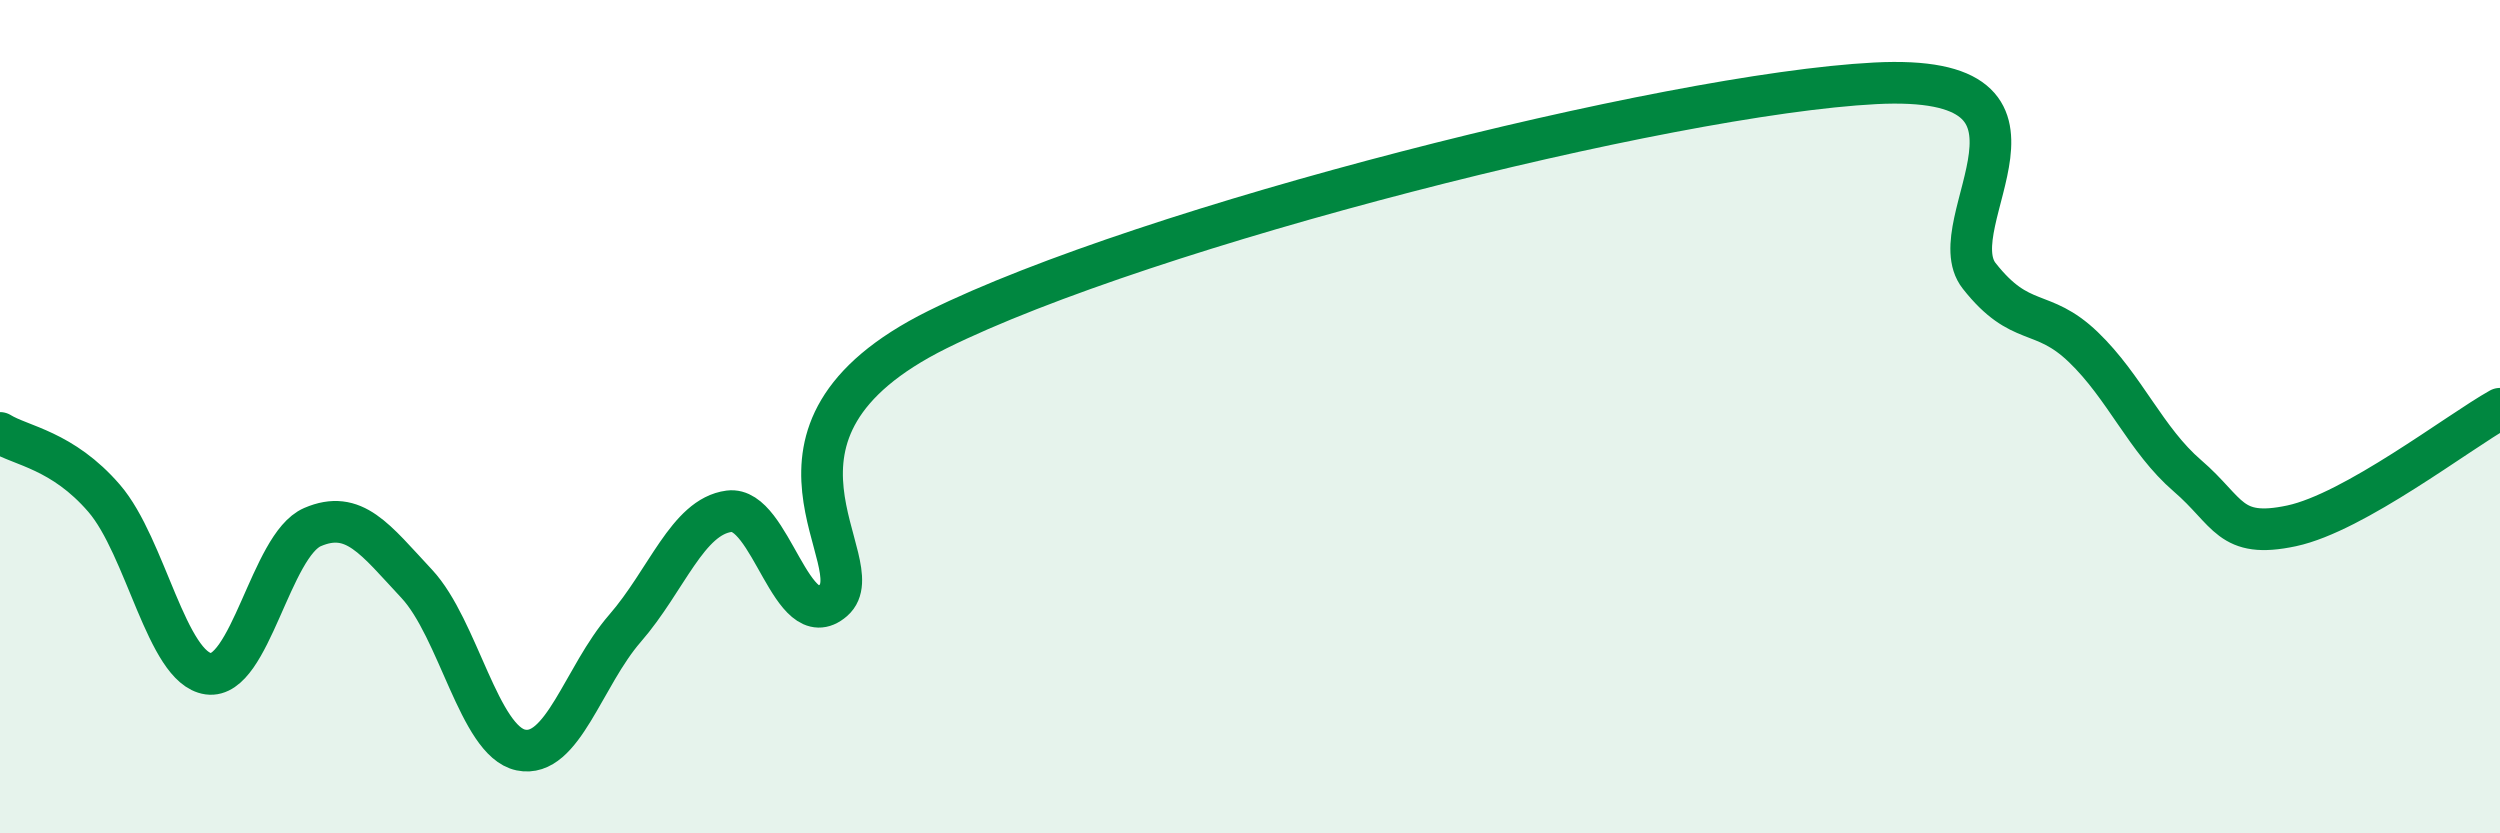
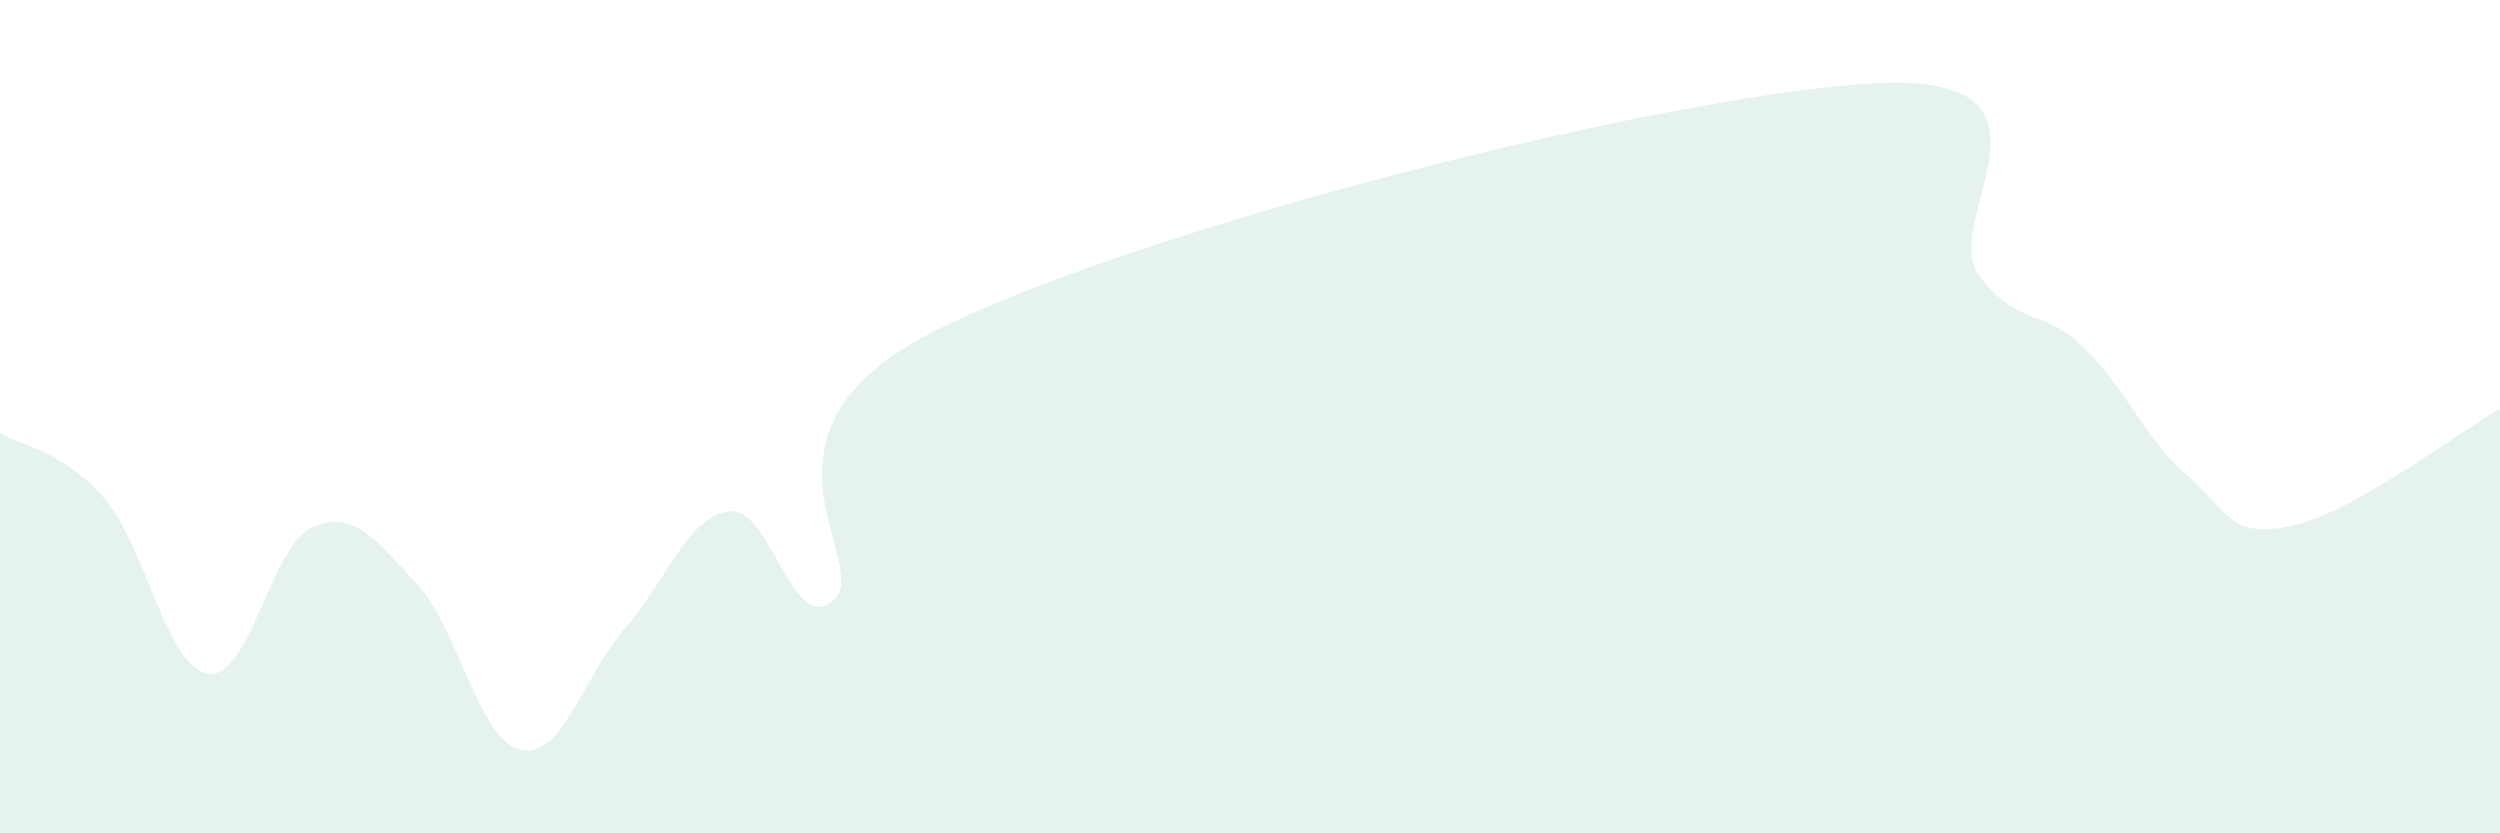
<svg xmlns="http://www.w3.org/2000/svg" width="60" height="20" viewBox="0 0 60 20">
  <path d="M 0,10.39 C 0.5,10.7 1.5,10.8 2.5,11.96 C 3.5,13.12 4,16.03 5,16.17 C 6,16.31 6.5,13.08 7.5,12.65 C 8.5,12.22 9,12.94 10,14.01 C 11,15.08 11.5,17.79 12.5,18 C 13.5,18.21 14,16.23 15,15.08 C 16,13.93 16.5,12.4 17.5,12.27 C 18.5,12.14 19,15.28 20,14.41 C 21,13.54 17.5,10.39 22.5,7.91 C 27.5,5.43 40,2.26 45,2 C 50,1.74 46.5,5.35 47.5,6.62 C 48.5,7.89 49,7.37 50,8.33 C 51,9.29 51.5,10.56 52.5,11.42 C 53.5,12.28 53.5,12.94 55,12.62 C 56.5,12.3 59,10.37 60,9.81L60 20L0 20Z" fill="#008740" opacity="0.1" stroke-linecap="round" stroke-linejoin="round" />
-   <path d="M 0,10.39 C 0.5,10.7 1.5,10.8 2.5,11.96 C 3.5,13.12 4,16.03 5,16.17 C 6,16.31 6.5,13.08 7.5,12.65 C 8.5,12.22 9,12.94 10,14.01 C 11,15.08 11.5,17.79 12.5,18 C 13.5,18.21 14,16.23 15,15.08 C 16,13.93 16.5,12.4 17.5,12.27 C 18.5,12.14 19,15.28 20,14.41 C 21,13.54 17.5,10.39 22.5,7.91 C 27.5,5.43 40,2.26 45,2 C 50,1.74 46.5,5.35 47.5,6.62 C 48.5,7.89 49,7.37 50,8.33 C 51,9.29 51.5,10.56 52.5,11.42 C 53.5,12.28 53.5,12.94 55,12.62 C 56.5,12.3 59,10.37 60,9.81" stroke="#008740" stroke-width="1" fill="none" stroke-linecap="round" stroke-linejoin="round" />
</svg>